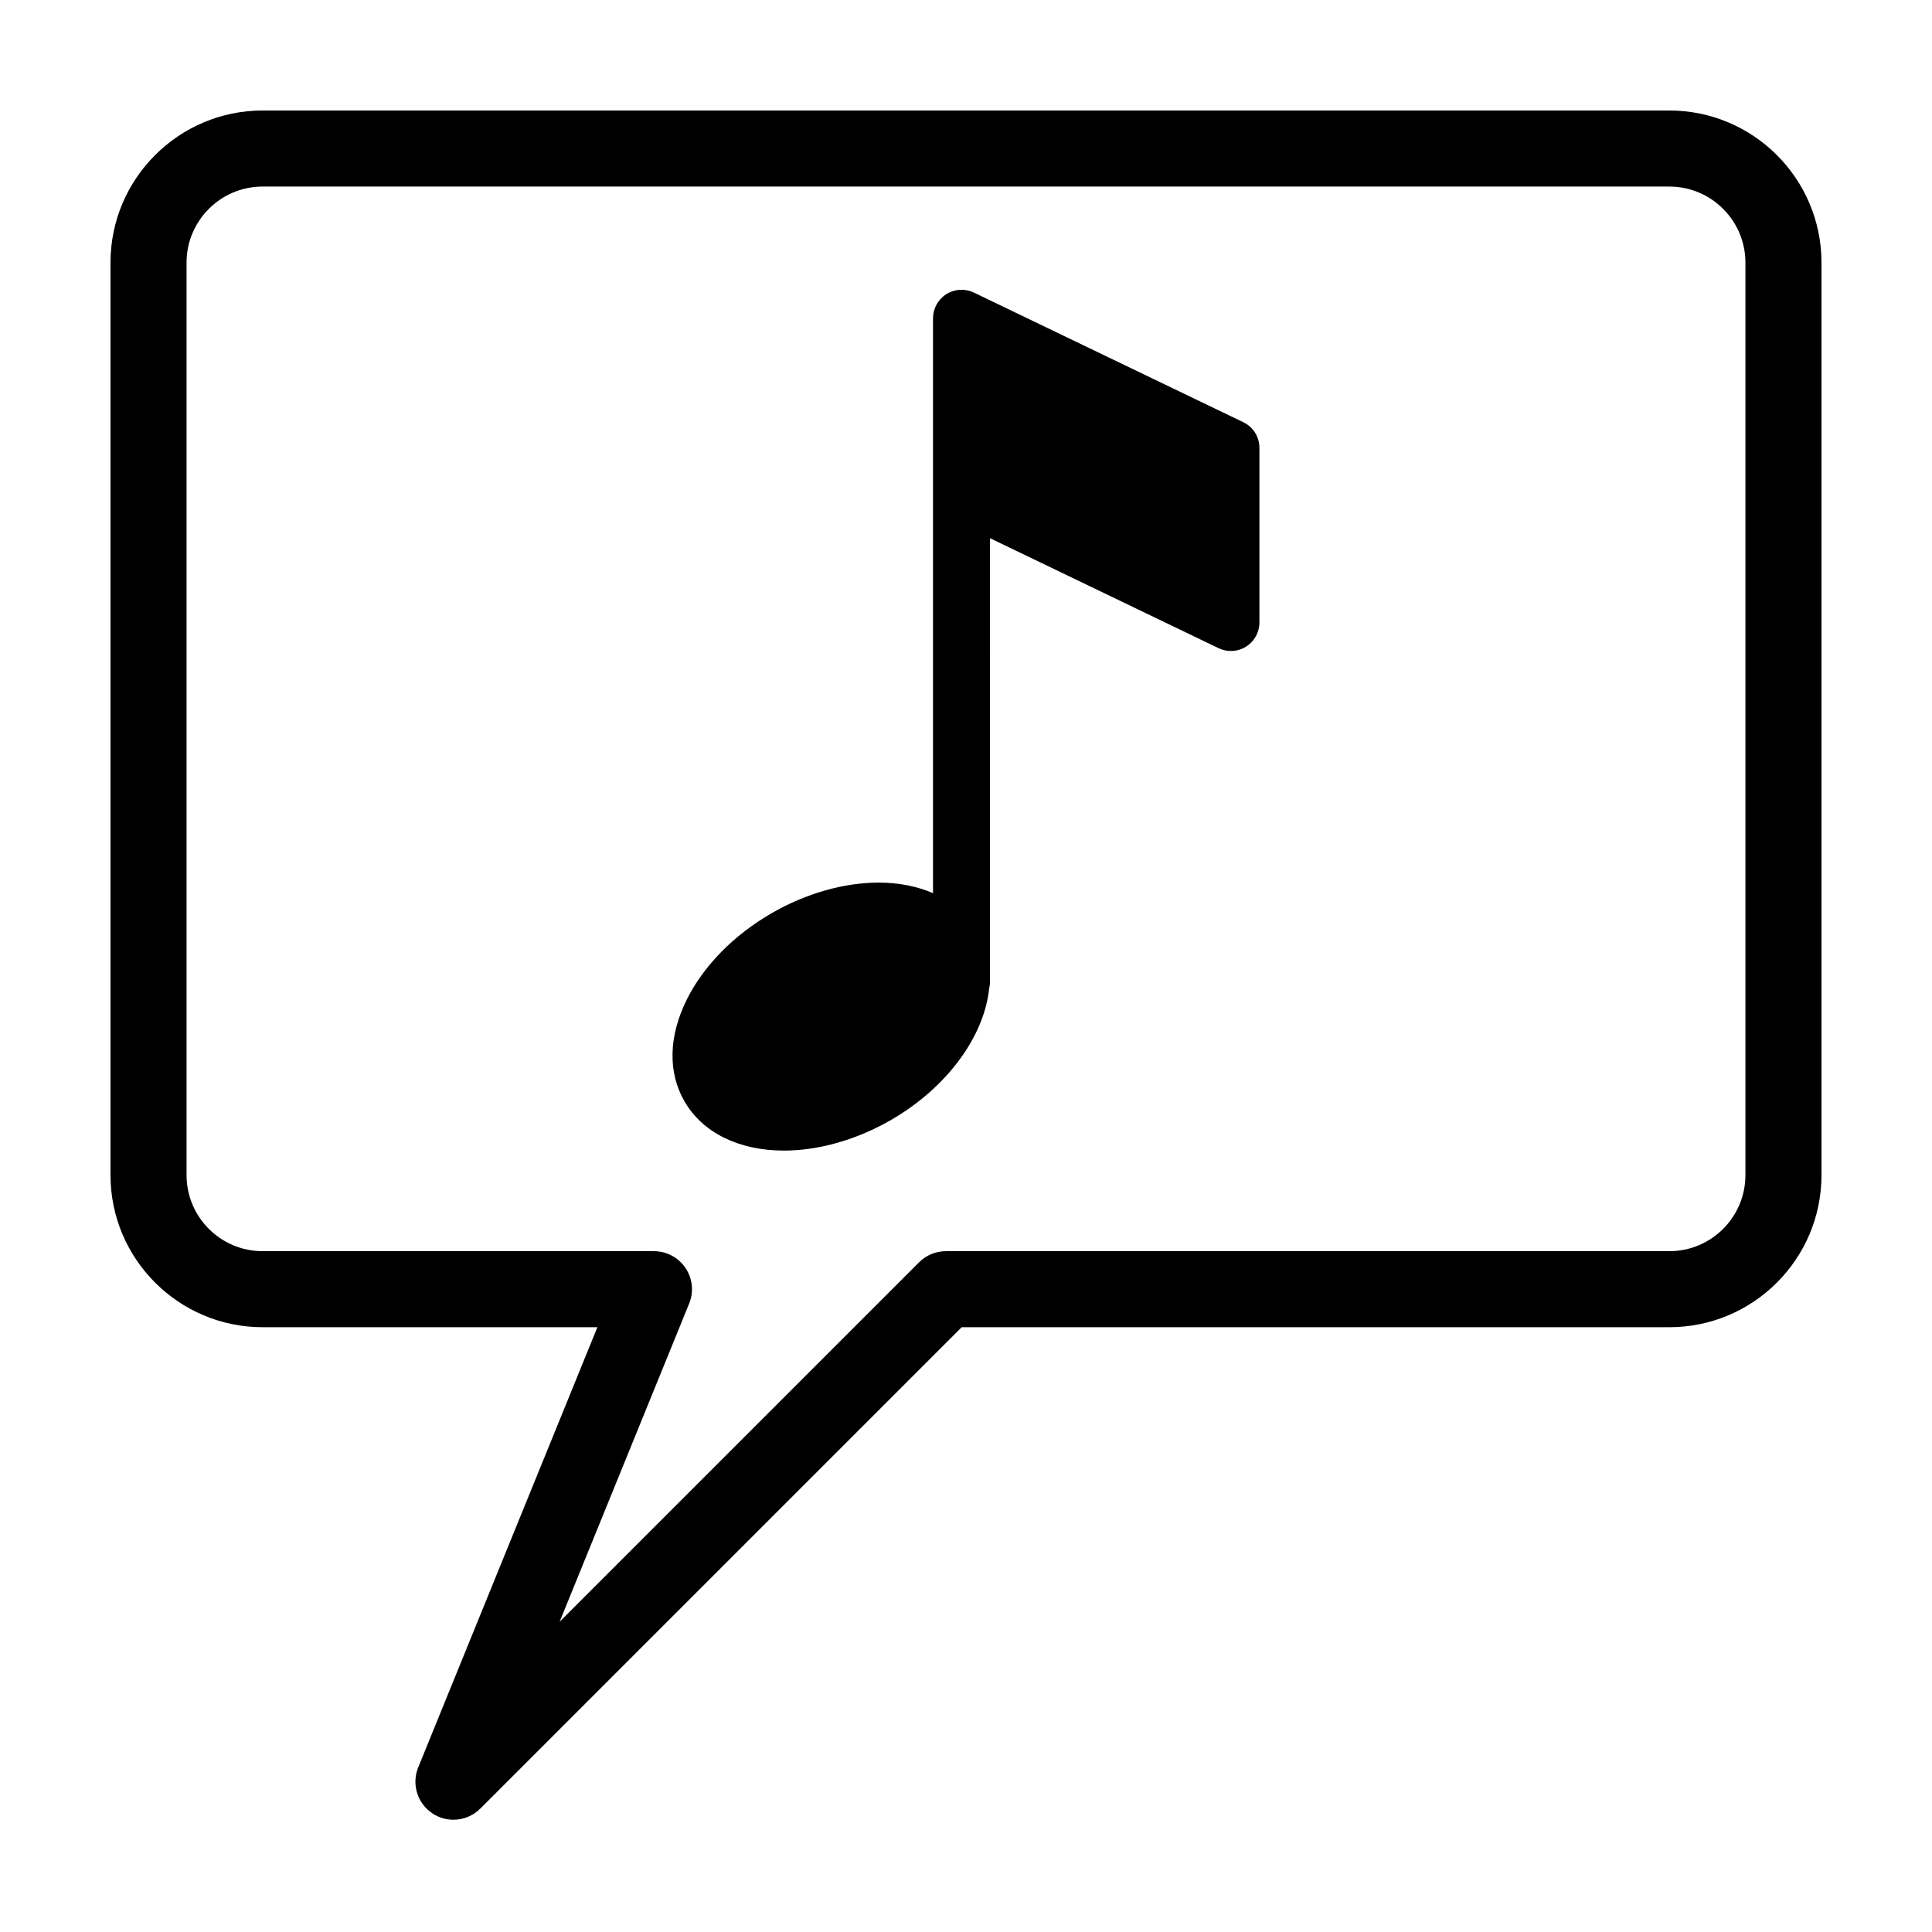
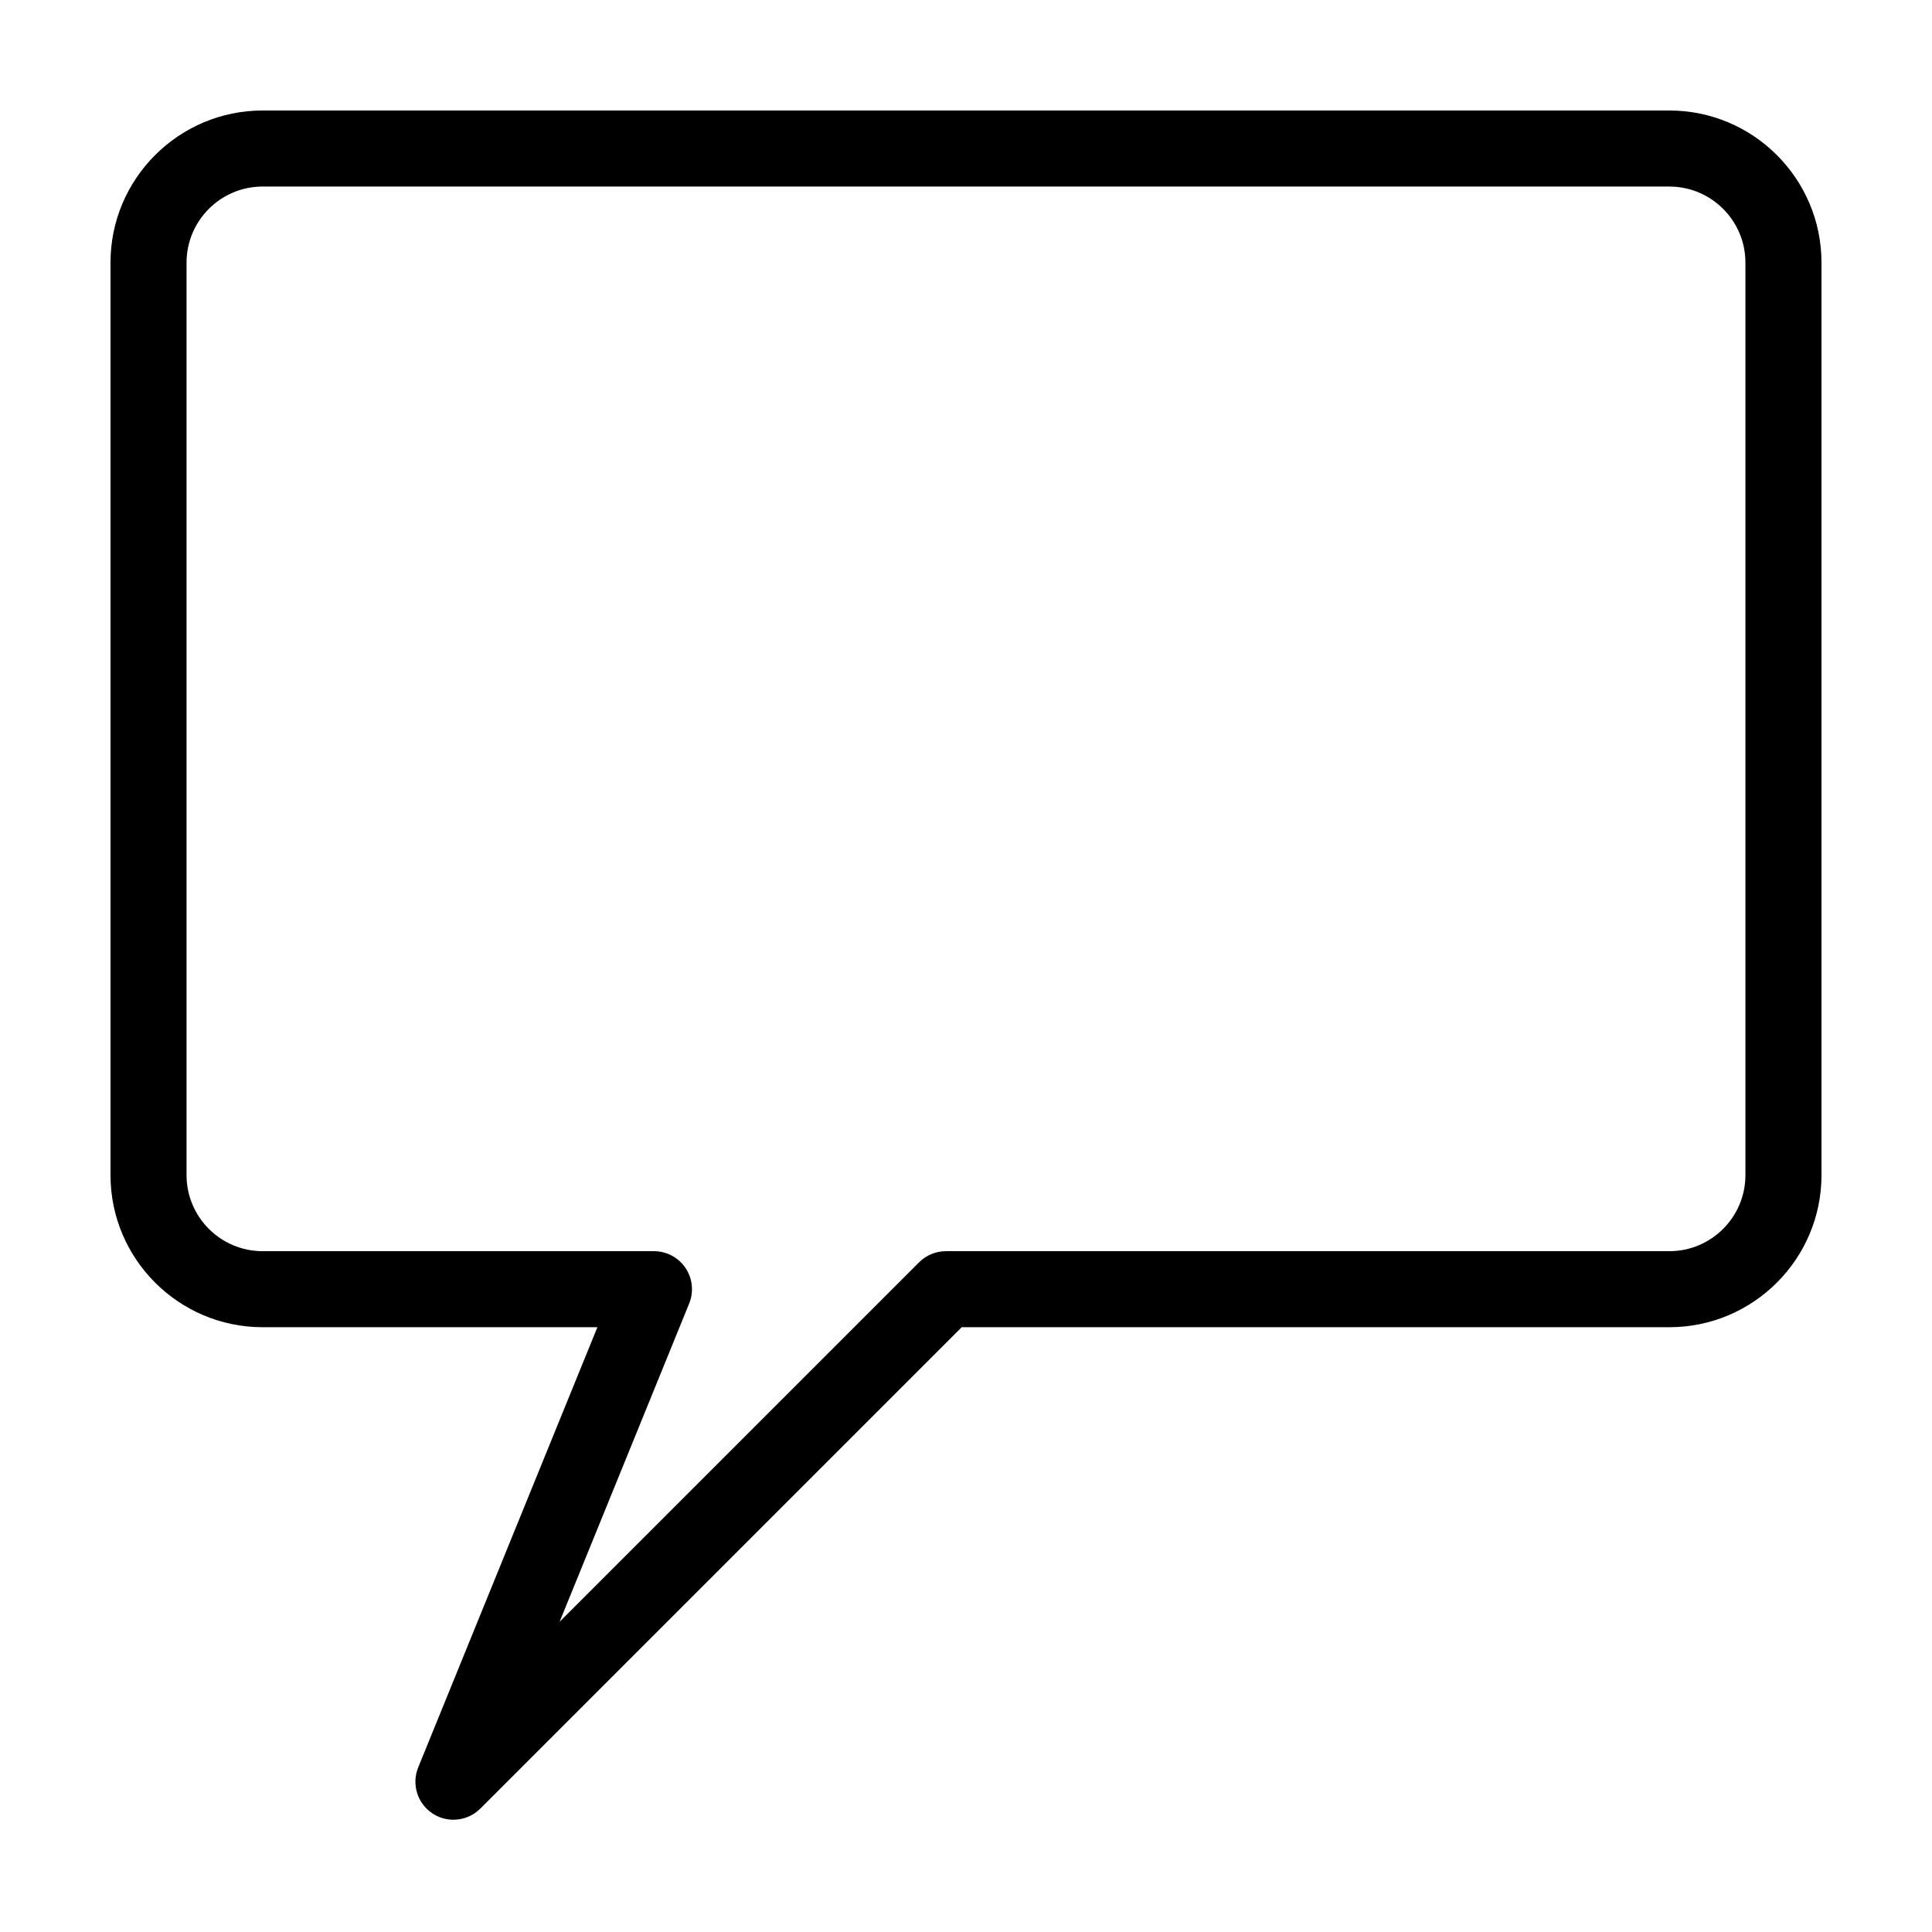
<svg xmlns="http://www.w3.org/2000/svg" fill="#000000" width="800px" height="800px" version="1.1" viewBox="144 144 512 512">
  <g>
    <path d="m264.16 626.25c-1.93 0-3.871-0.551-5.566-1.684-3.996-2.648-5.566-7.75-3.762-12.191l47.484-116.65h-88.727c-22.223 0-40.305-18.082-40.305-40.305v-241.83c0-22.223 18.082-40.305 40.305-40.305h372.82c22.223 0 40.305 18.082 40.305 40.305v241.83c0 22.223-18.082 40.305-40.305 40.305h-187.55l-127.57 127.57c-1.945 1.949-4.523 2.953-7.125 2.953zm-50.57-432.81c-11.113 0-20.152 9.039-20.152 20.152v241.83c0 11.113 9.039 20.152 20.152 20.152h103.71c3.356 0 6.488 1.668 8.363 4.453 1.875 2.785 2.238 6.316 0.973 9.422l-34.336 84.344 95.266-95.266c1.883-1.891 4.445-2.953 7.117-2.953h191.72c11.113 0 20.152-9.039 20.152-20.152v-241.83c0-11.113-9.039-20.152-20.152-20.152z" />
-     <path d="m473.49 255.89-71.395-34.352c-2.344-1.125-5.098-0.973-7.301 0.414-2.203 1.379-3.535 3.797-3.535 6.398v152.34c-4.191-1.793-9.035-2.793-14.391-2.793-9.234 0-19.312 2.875-28.371 8.105-10.082 5.824-18.086 13.984-22.539 22.988-4.781 9.68-4.984 19.219-0.559 26.887 4.785 8.289 14.395 13.039 26.363 13.039 9.234 0 19.312-2.883 28.375-8.117 14.707-8.5 24.668-22 26-34.844 0.137-0.57 0.23-1.16 0.23-1.773l0.004-117.55 60.562 29.141c1.039 0.5 2.16 0.746 3.273 0.746 1.395 0 2.797-0.387 4.019-1.16 2.207-1.379 3.535-3.797 3.535-6.398v-46.262c0.012-2.902-1.656-5.551-4.273-6.809z" />
  </g>
</svg>